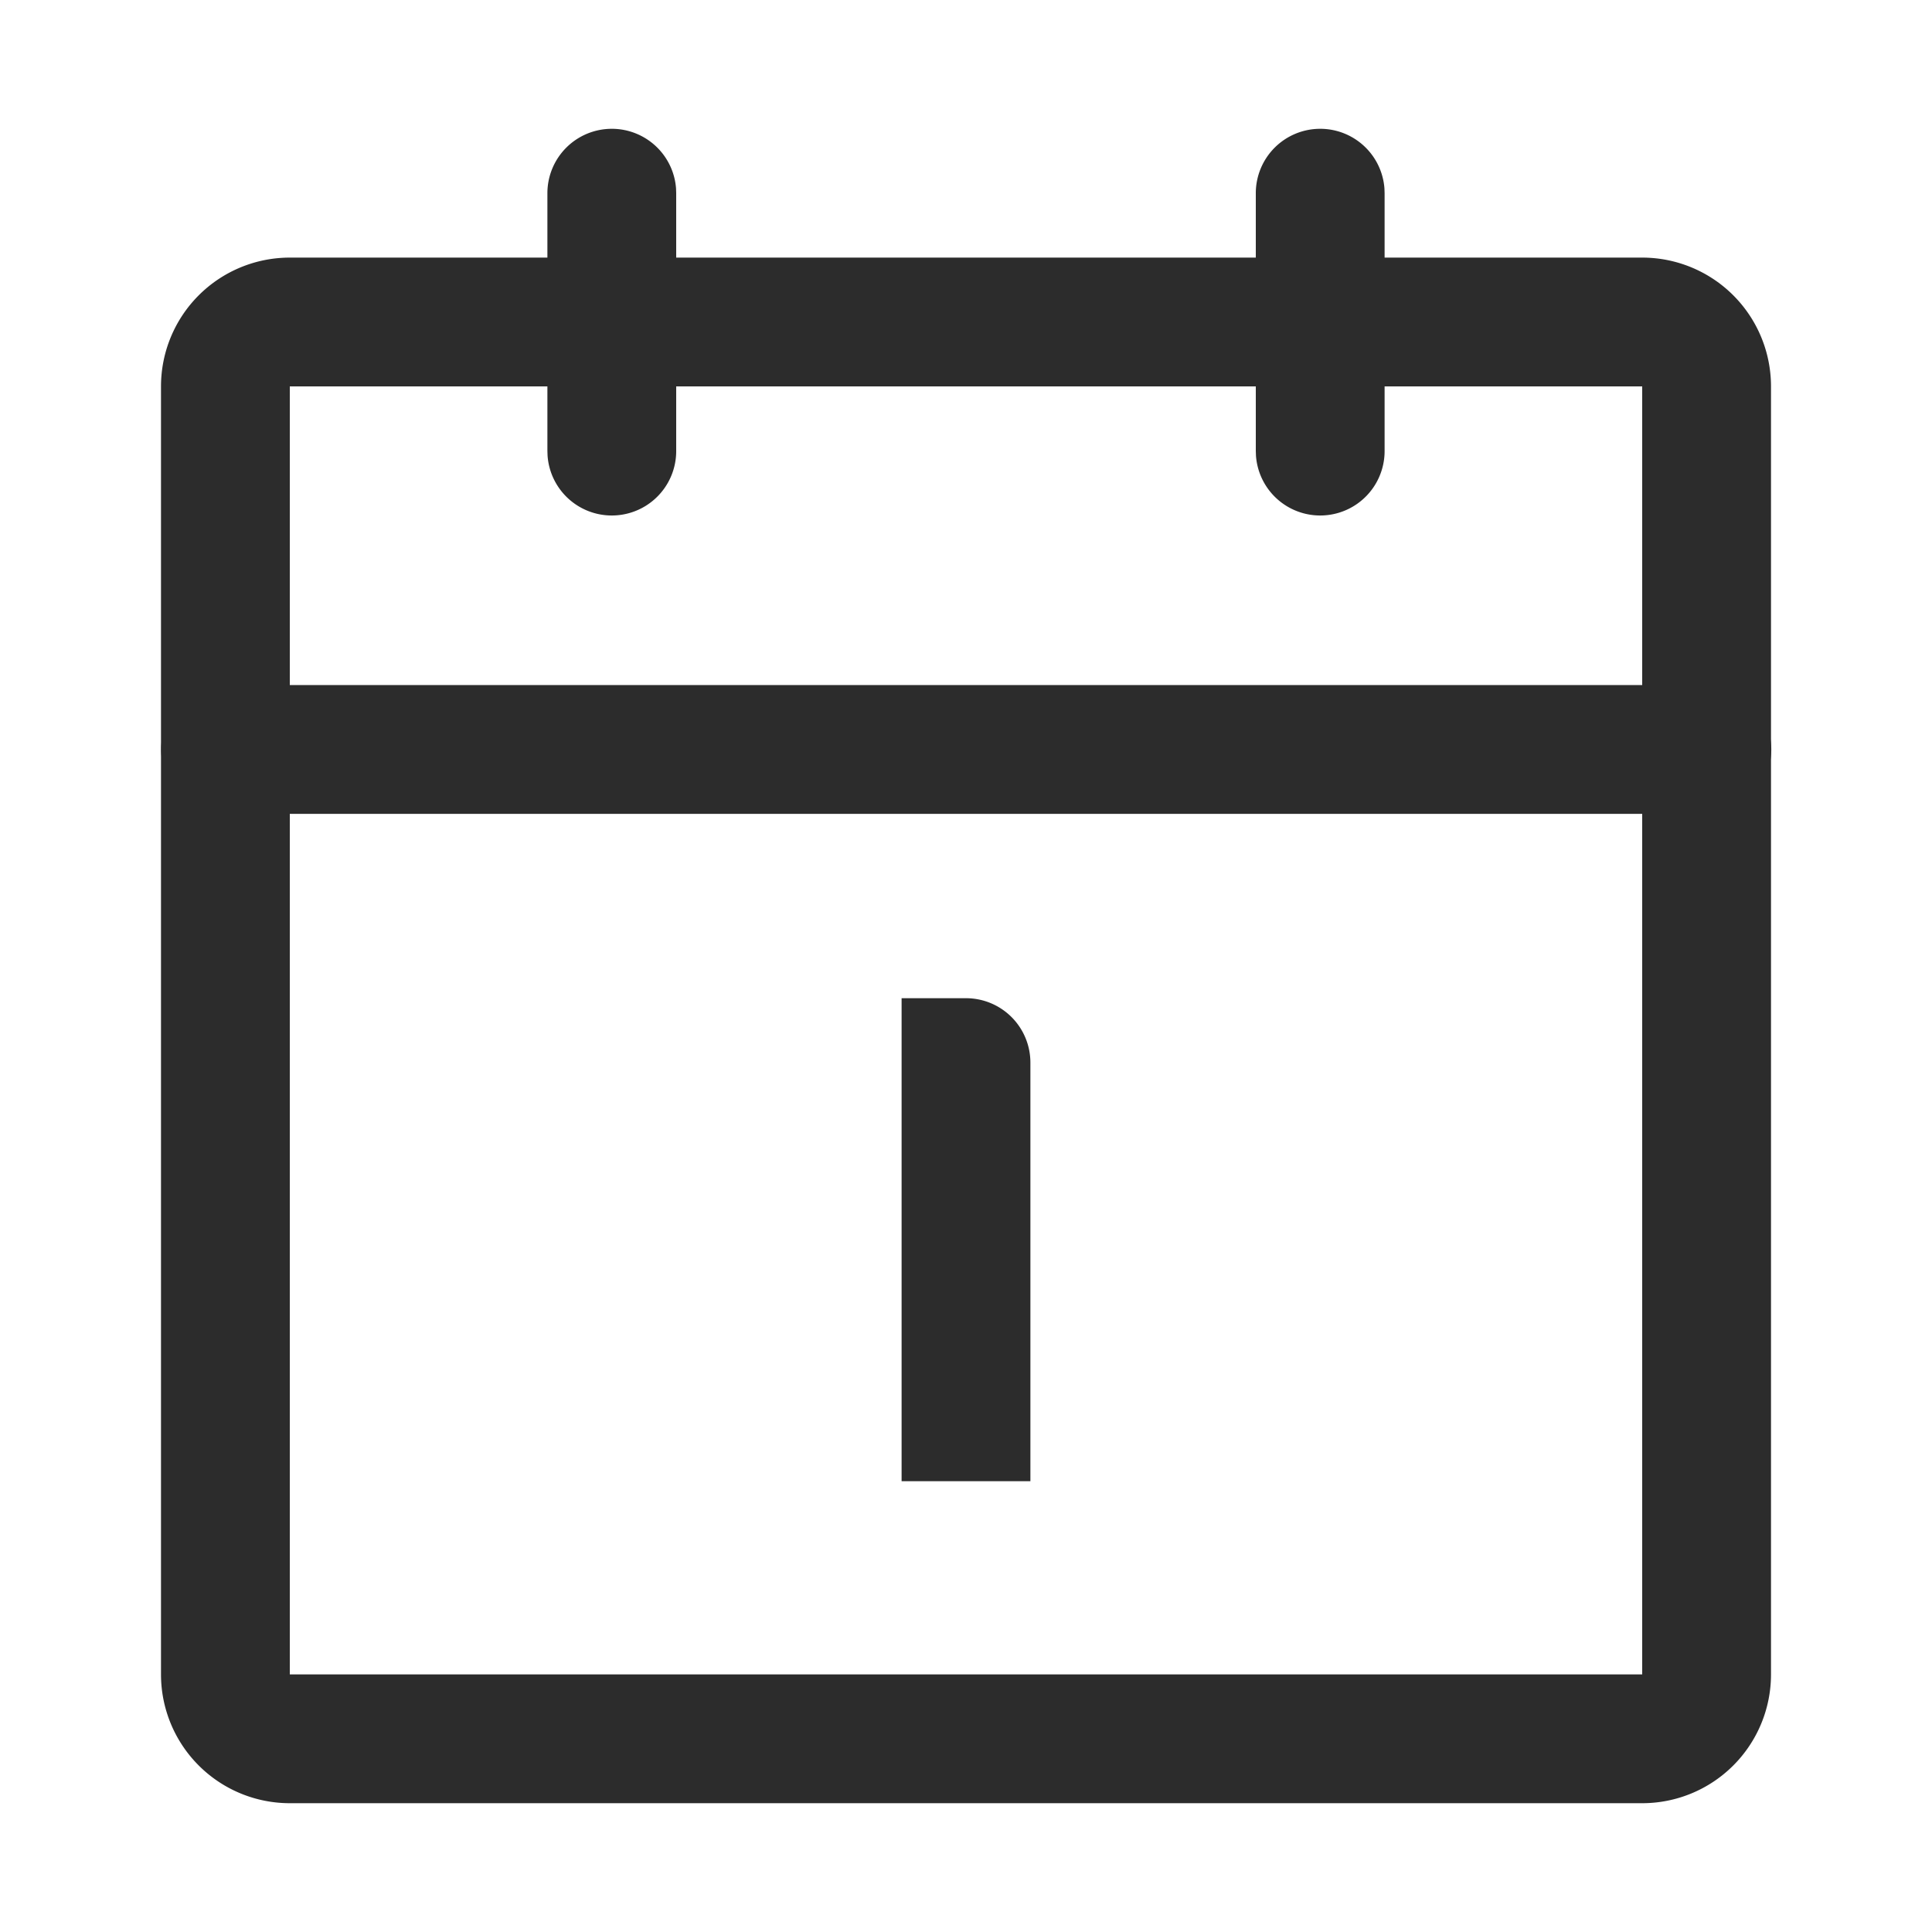
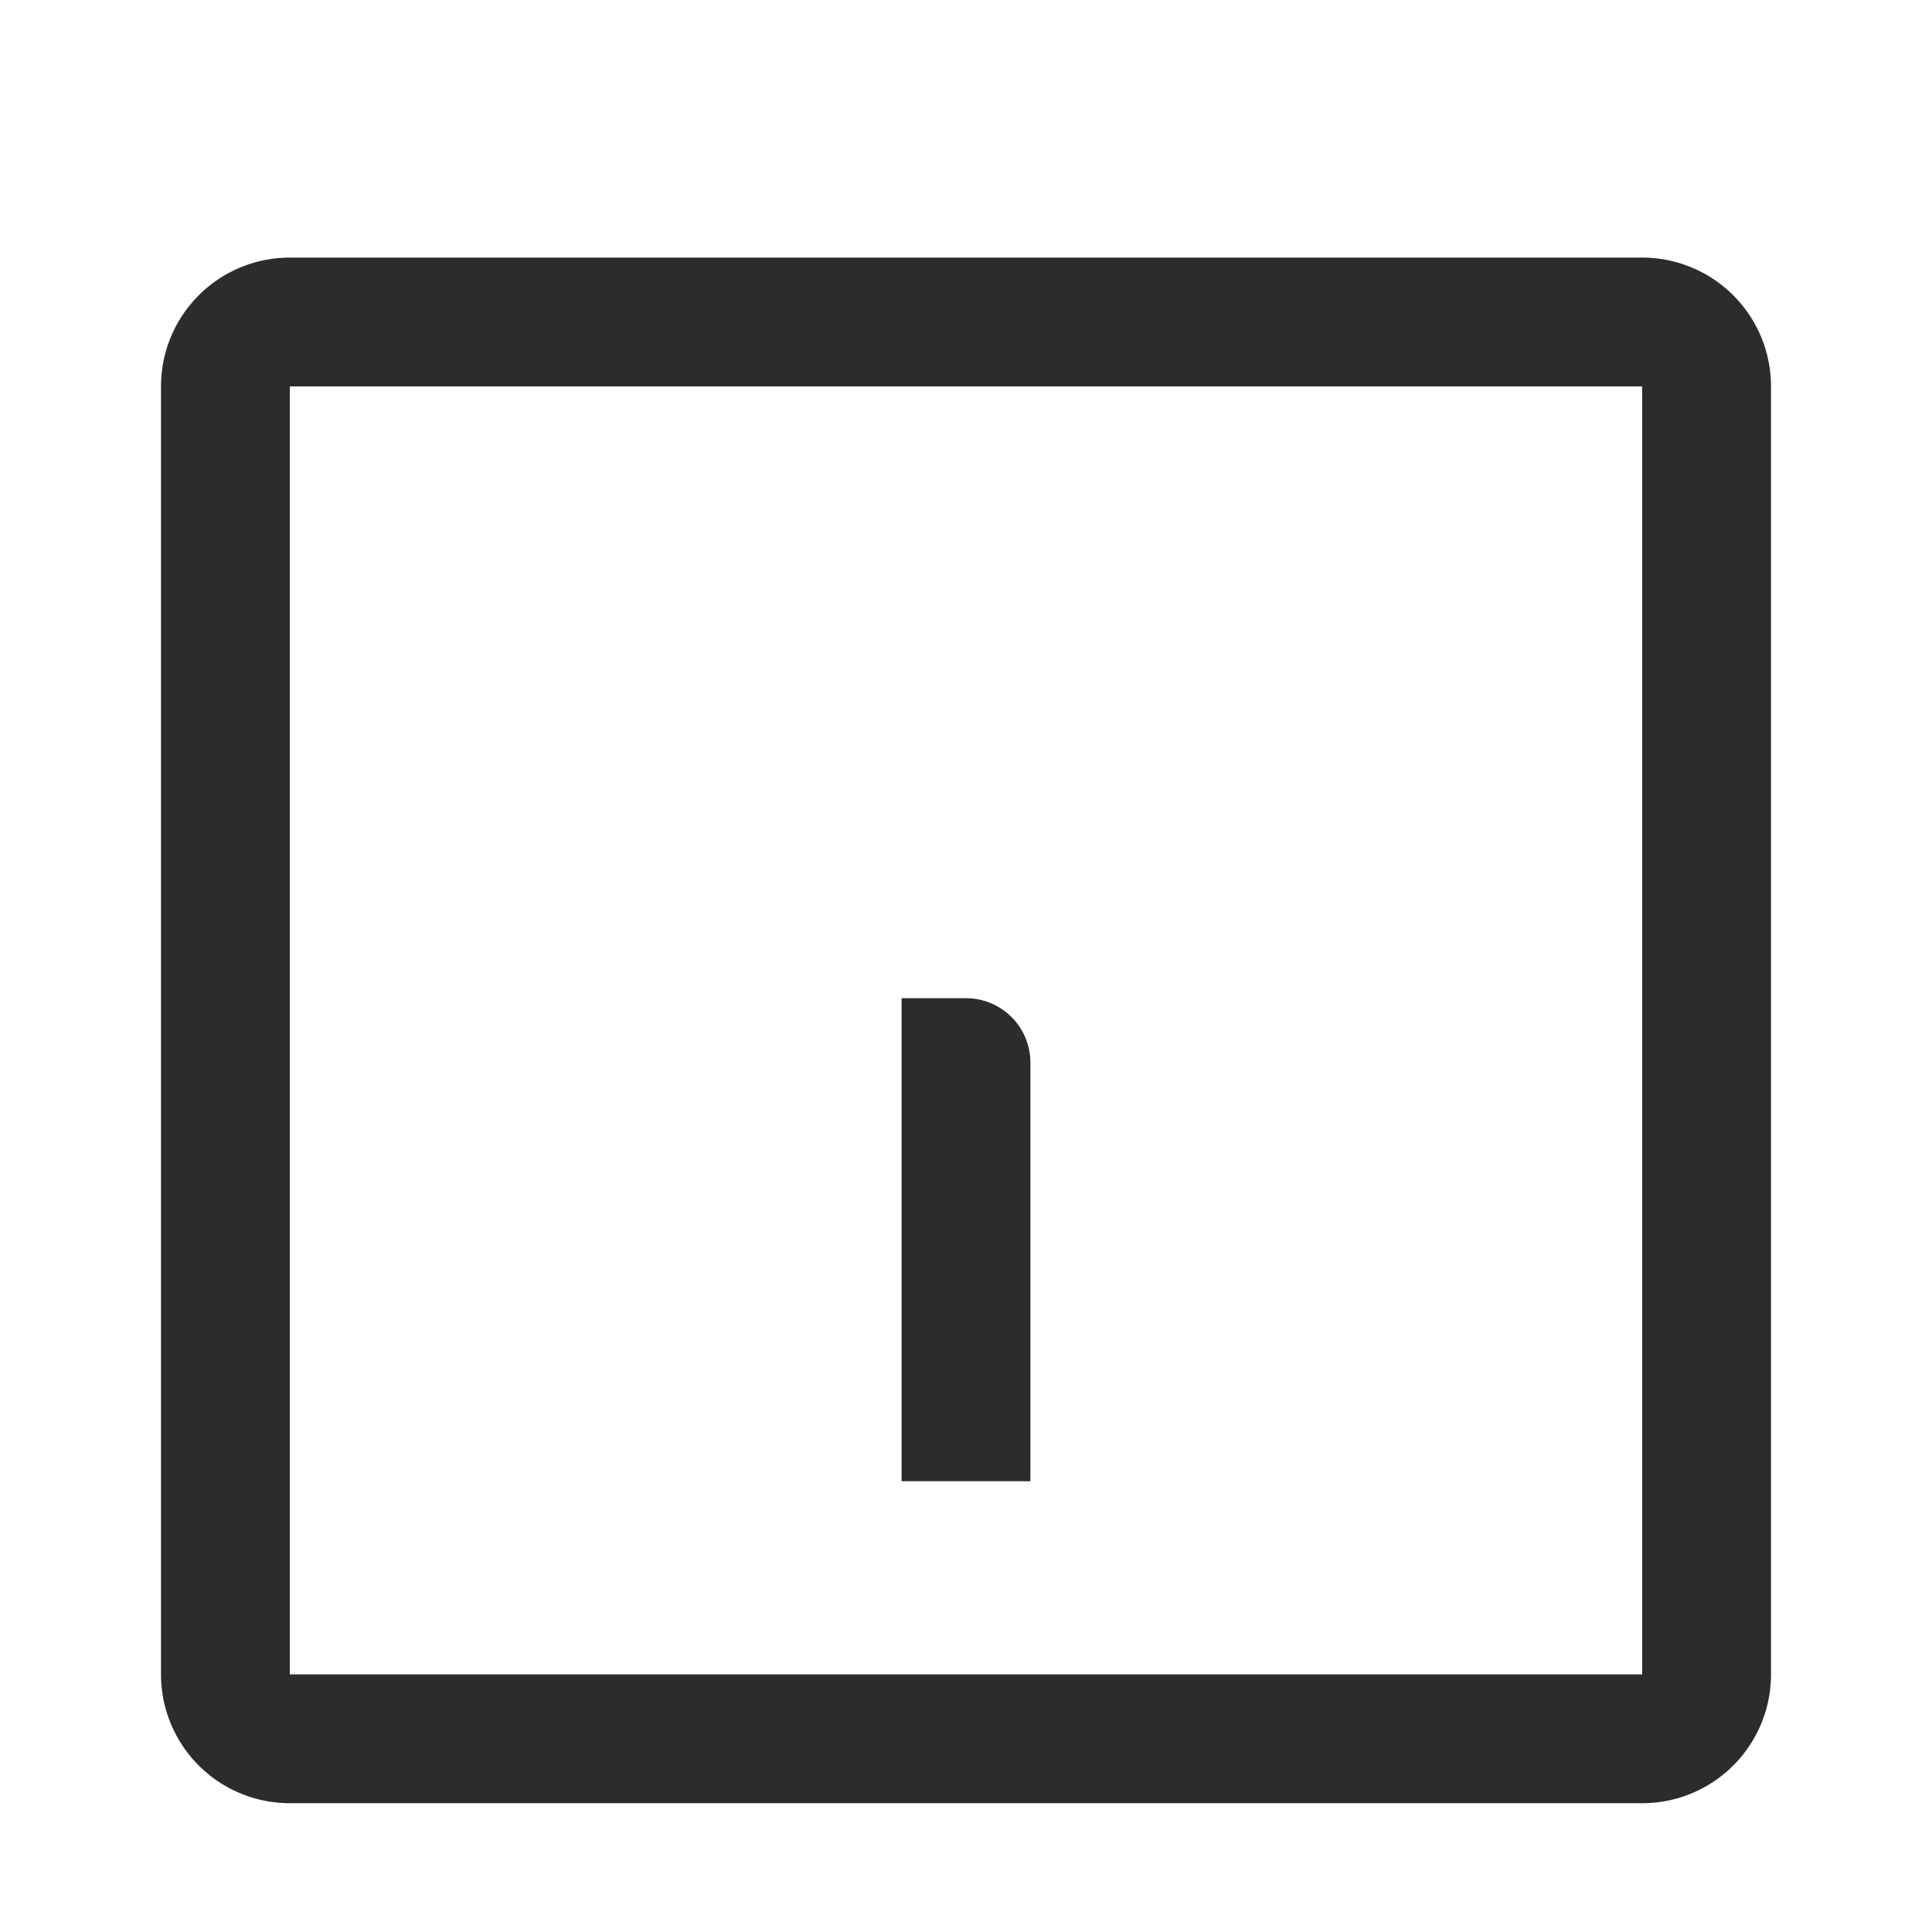
<svg xmlns="http://www.w3.org/2000/svg" t="1687347227005" class="icon" viewBox="0 0 1024 1024" version="1.1" p-id="11290" width="200" height="200">
  <path d="M870.4 136.533H153.6a68.267 68.267 0 0 0-68.267 68.267v682.667a68.267 68.267 0 0 0 68.267 68.267h716.8a68.267 68.267 0 0 0 68.267-68.267V204.8a68.267 68.267 0 0 0-68.267-68.267zM153.6 204.8h716.8v682.667H153.6V204.8z" fill="#2c2c2c" p-id="11291" />
-   <path d="M904.533 363.093a34.133 34.133 0 0 1 2.56 68.181l-2.56 0.085H119.467a34.133 34.133 0 0 1-2.56-68.164l2.56-0.102h785.067zM324.267 68.267a34.133 34.133 0 0 1 34.048 31.573L358.4 102.4v136.533a34.133 34.133 0 0 1-68.181 2.56L290.133 238.933V102.4a34.133 34.133 0 0 1 34.133-34.133zM699.733 68.267a34.133 34.133 0 0 1 34.048 31.573L733.867 102.4v136.533a34.133 34.133 0 0 1-68.181 2.56L665.6 238.933V102.4a34.133 34.133 0 0 1 34.133-34.133z" fill="#2c2c2c" p-id="11292" />
  <path d="M546.133 785.067h-68.267V529.067h34.133a34.133 34.133 0 0 1 34.133 34.133v221.867z" fill="#2c2c2c" p-id="11293" />
</svg>